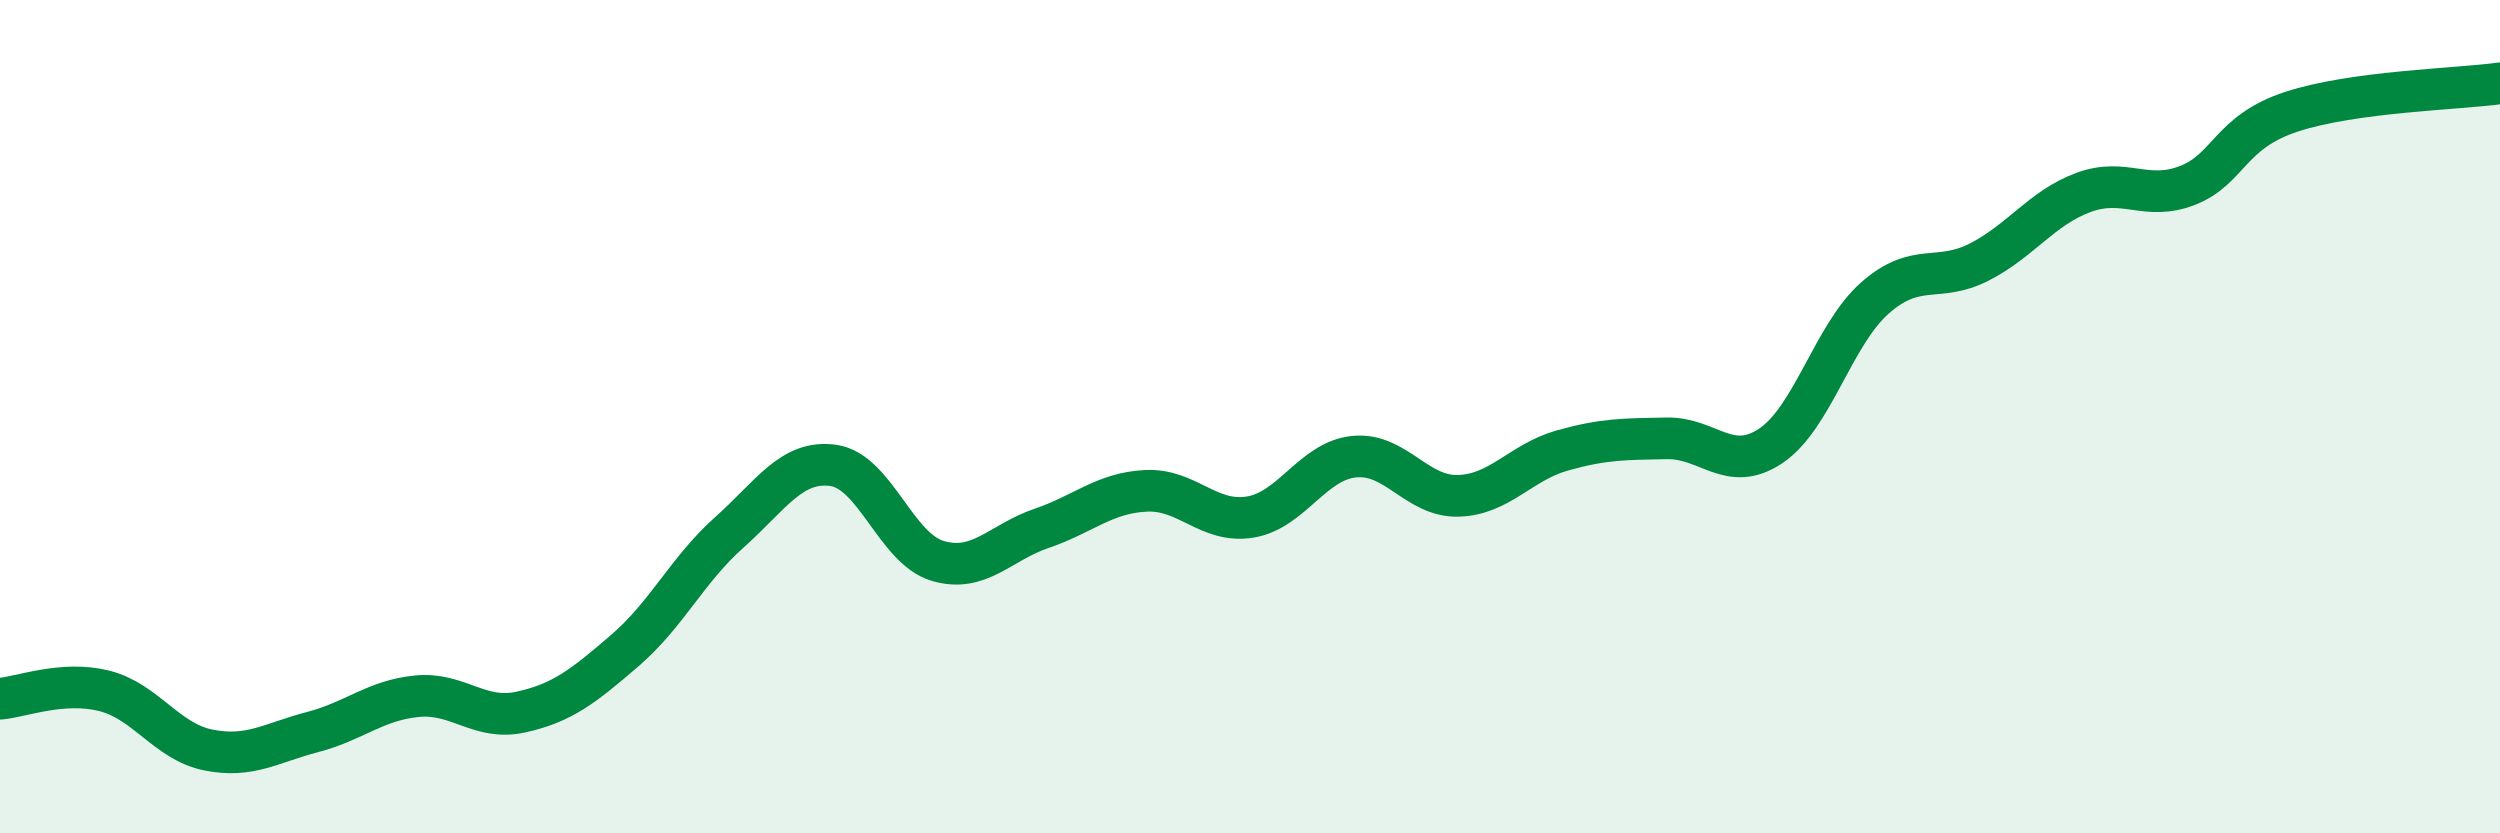
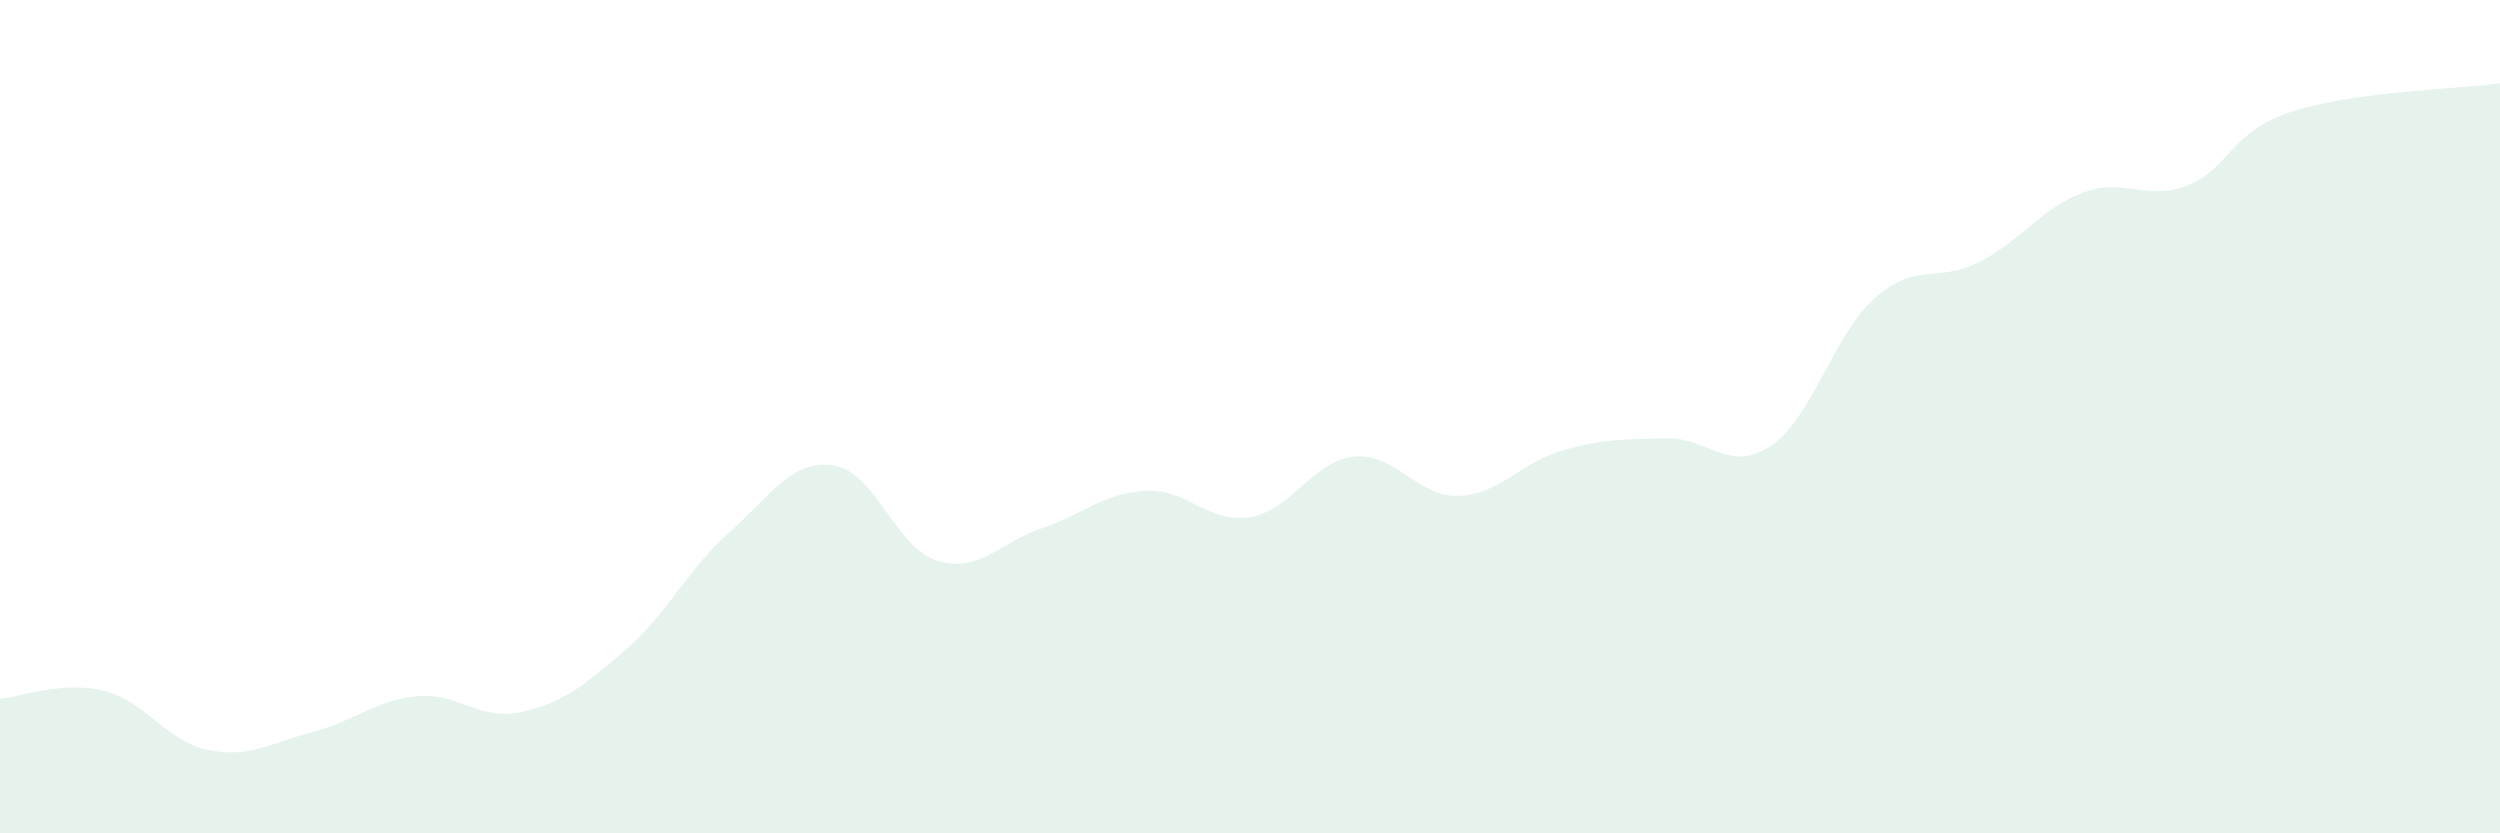
<svg xmlns="http://www.w3.org/2000/svg" width="60" height="20" viewBox="0 0 60 20">
  <path d="M 0,16.77 C 0.5,16.73 1.5,16.33 2.5,16.58 C 3.5,16.83 4,17.8 5,18 C 6,18.2 6.5,17.83 7.5,17.57 C 8.5,17.31 9,16.81 10,16.71 C 11,16.61 11.5,17.31 12.5,17.09 C 13.5,16.87 14,16.47 15,15.61 C 16,14.75 16.5,13.67 17.5,12.78 C 18.5,11.89 19,11.03 20,11.17 C 21,11.31 21.5,13.16 22.5,13.46 C 23.5,13.76 24,13.02 25,12.68 C 26,12.34 26.5,11.83 27.5,11.78 C 28.5,11.73 29,12.57 30,12.41 C 31,12.25 31.5,11.06 32.5,10.96 C 33.5,10.86 34,11.93 35,11.9 C 36,11.87 36.5,11.09 37.5,10.81 C 38.5,10.53 39,10.54 40,10.52 C 41,10.5 41.5,11.37 42.5,10.7 C 43.5,10.03 44,8.03 45,7.15 C 46,6.27 46.5,6.8 47.5,6.29 C 48.5,5.78 49,4.99 50,4.62 C 51,4.25 51.5,4.84 52.5,4.45 C 53.5,4.06 53.5,3.17 55,2.68 C 56.5,2.19 59,2.14 60,2L60 20L0 20Z" fill="#008740" opacity="0.1" stroke-linecap="round" stroke-linejoin="round" />
-   <path d="M 0,16.77 C 0.5,16.73 1.5,16.33 2.5,16.58 C 3.5,16.83 4,17.8 5,18 C 6,18.2 6.5,17.83 7.5,17.57 C 8.5,17.31 9,16.81 10,16.71 C 11,16.61 11.5,17.31 12.5,17.09 C 13.5,16.87 14,16.47 15,15.61 C 16,14.75 16.5,13.67 17.5,12.78 C 18.5,11.89 19,11.03 20,11.17 C 21,11.31 21.5,13.16 22.5,13.46 C 23.5,13.76 24,13.02 25,12.68 C 26,12.34 26.5,11.83 27.5,11.78 C 28.5,11.73 29,12.57 30,12.41 C 31,12.25 31.5,11.06 32.5,10.96 C 33.5,10.86 34,11.93 35,11.9 C 36,11.87 36.5,11.09 37.5,10.81 C 38.5,10.53 39,10.54 40,10.52 C 41,10.5 41.5,11.37 42.5,10.7 C 43.5,10.03 44,8.03 45,7.15 C 46,6.27 46.5,6.8 47.5,6.29 C 48.5,5.78 49,4.99 50,4.62 C 51,4.25 51.5,4.84 52.5,4.45 C 53.5,4.06 53.5,3.17 55,2.68 C 56.5,2.19 59,2.14 60,2" stroke="#008740" stroke-width="1" fill="none" stroke-linecap="round" stroke-linejoin="round" />
</svg>